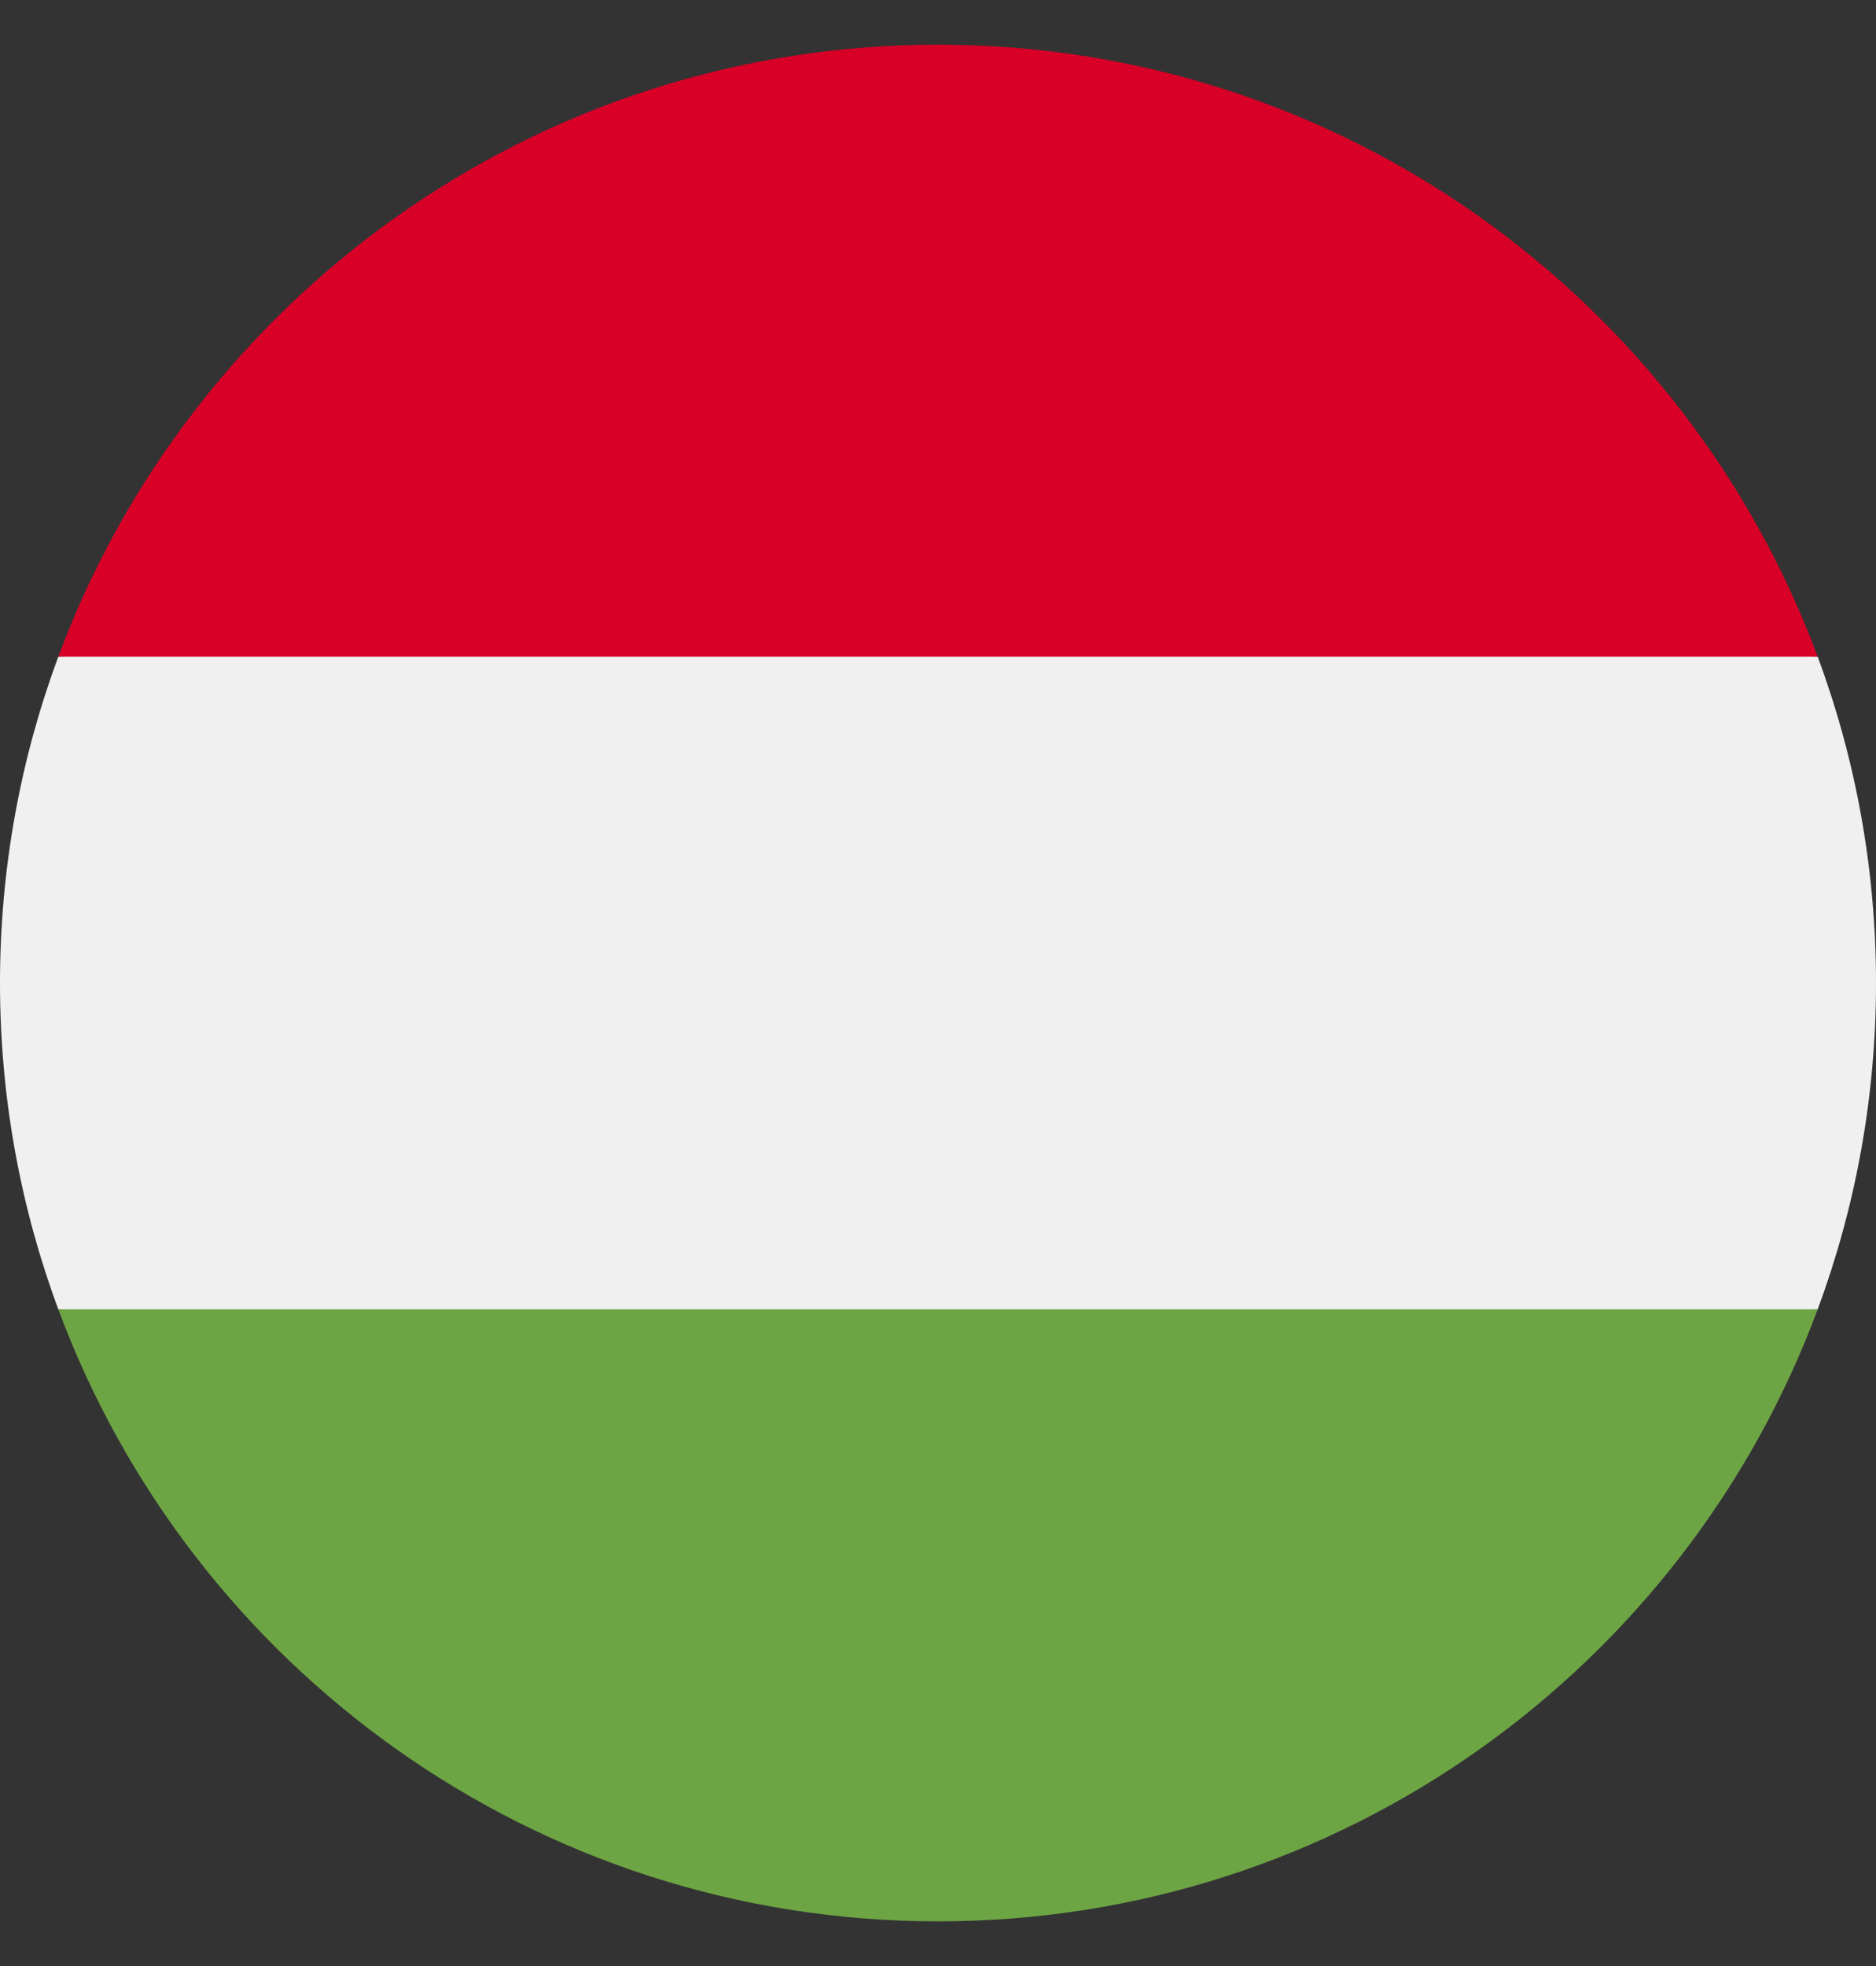
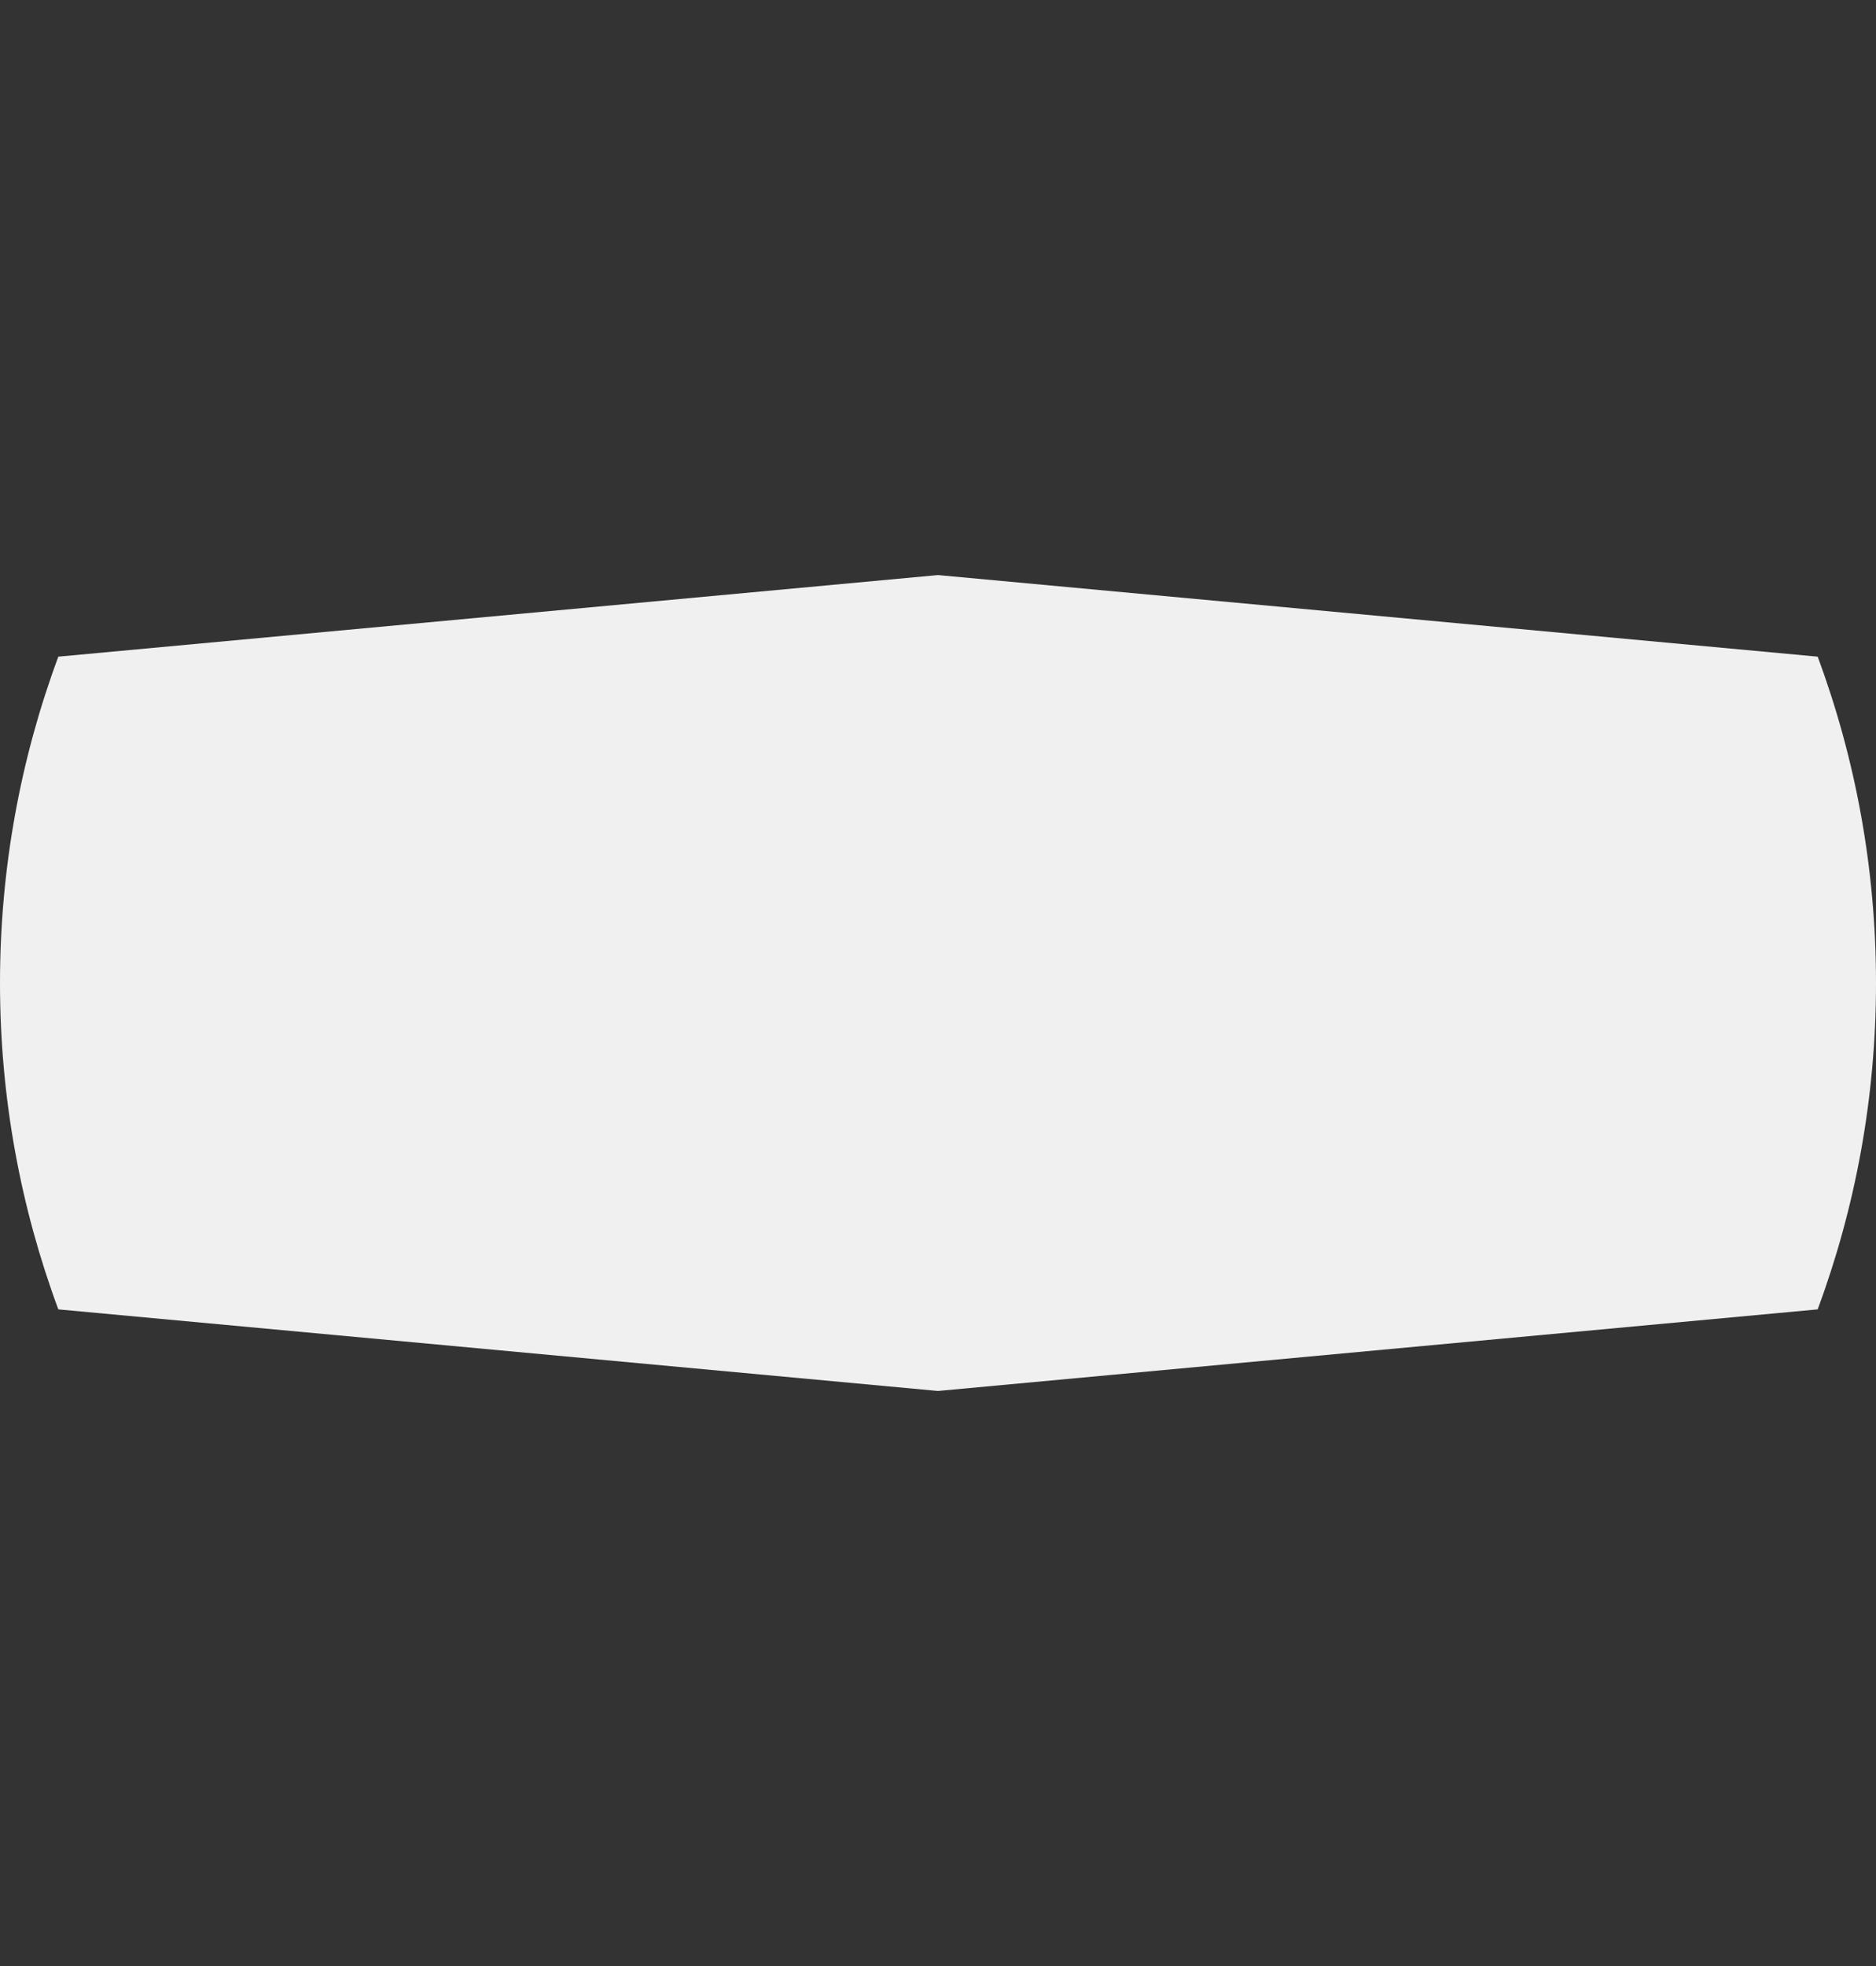
<svg xmlns="http://www.w3.org/2000/svg" width="21" height="22" viewBox="0 0 21 22" fill="none">
  <rect x="0" y="0" width="21" height="22" fill="#333333" stroke="none" />
  <g clip-path="url(#clip0_562_18604)">
    <path d="M0.653 7.348C0.231 8.485 0 9.715 0 11C0 12.284 0.231 13.514 0.653 14.652L10.5 15.565L20.347 14.652C20.769 13.514 21 12.284 21 11C21 9.715 20.769 8.485 20.347 7.348L10.5 6.435L0.653 7.348Z" fill="#F0F0F0" />
-     <path d="M10.5 0.5C5.986 0.5 2.137 3.349 0.653 7.348H20.347C18.863 3.349 15.015 0.5 10.5 0.5Z" fill="#D80027" />
-     <path d="M10.5 21.5C15.015 21.5 18.863 18.651 20.347 14.652H0.653C2.137 18.651 5.986 21.5 10.5 21.5Z" fill="#6DA544" />
  </g>
  <defs>
    <clipPath id="clip0_562_18604">
      <rect width="21" height="21" fill="white" transform="translate(0 0.5)" />
    </clipPath>
  </defs>
</svg>